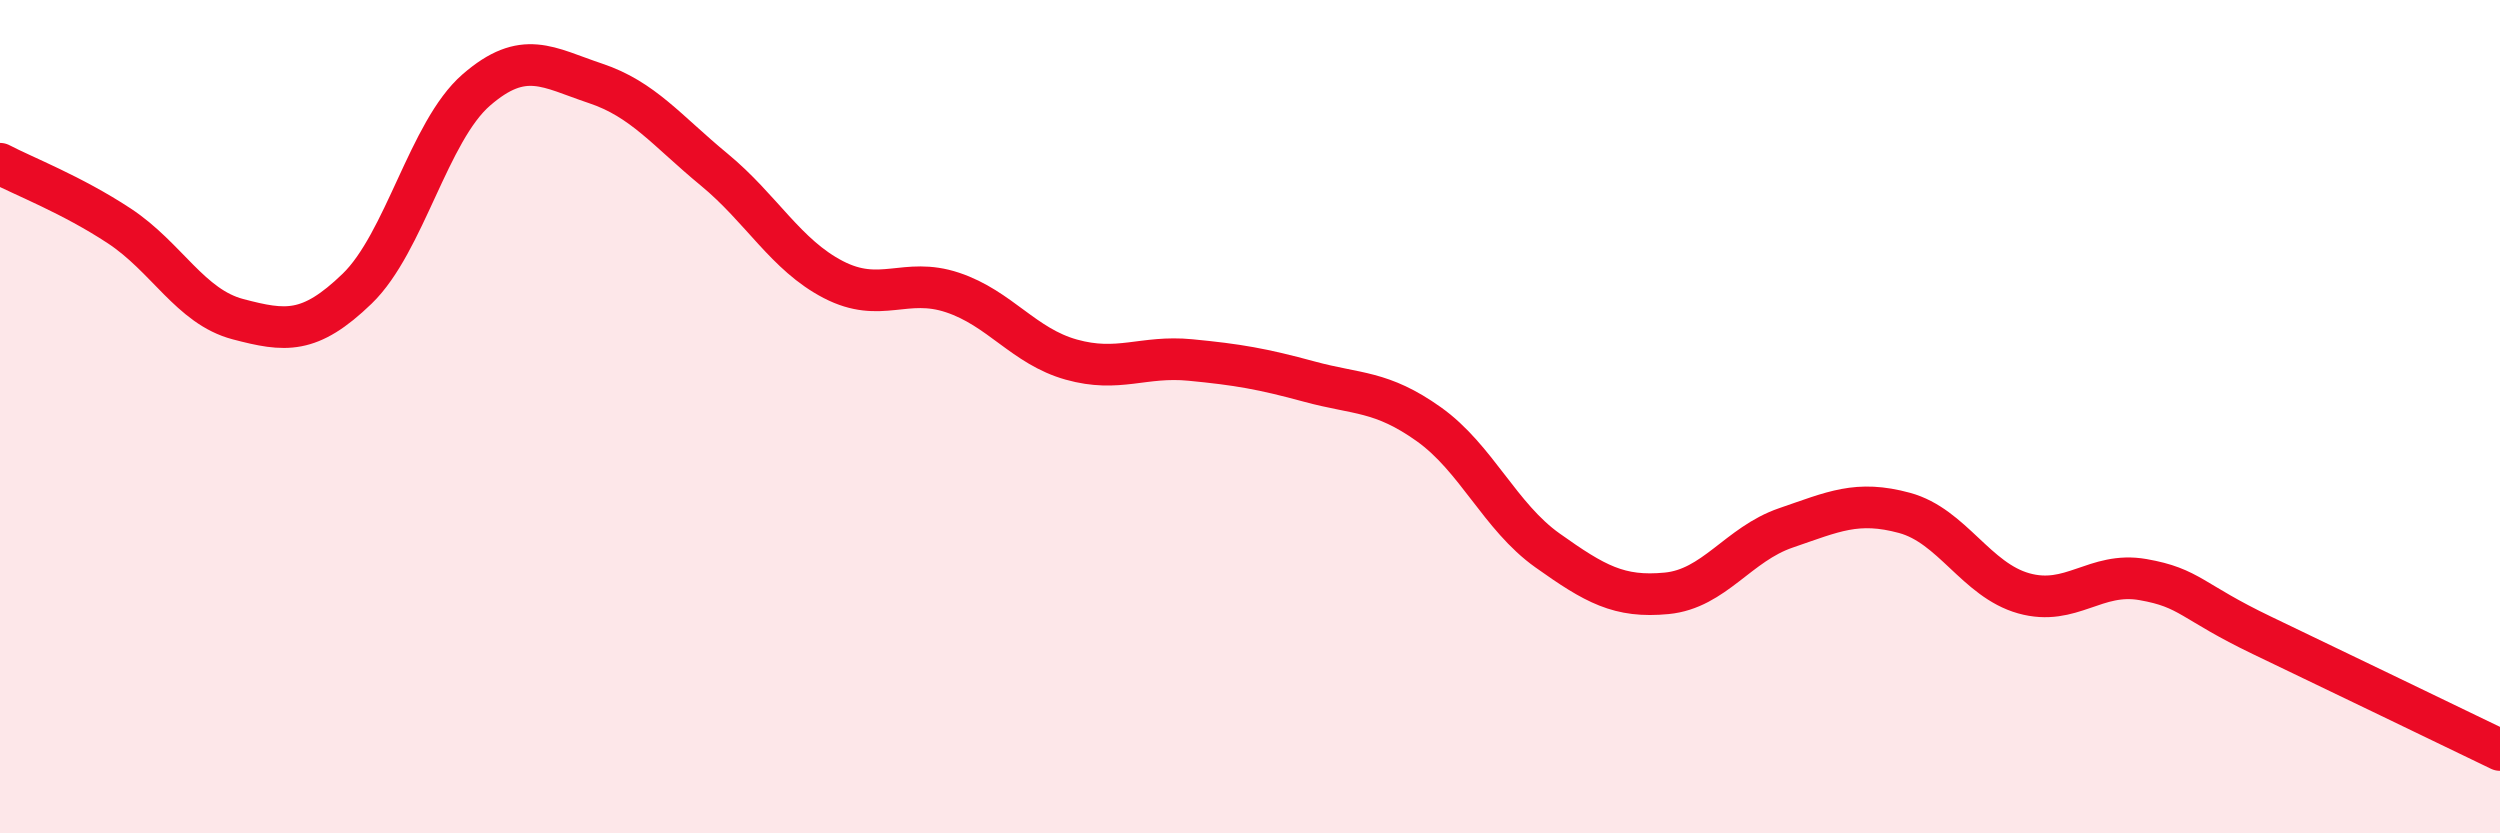
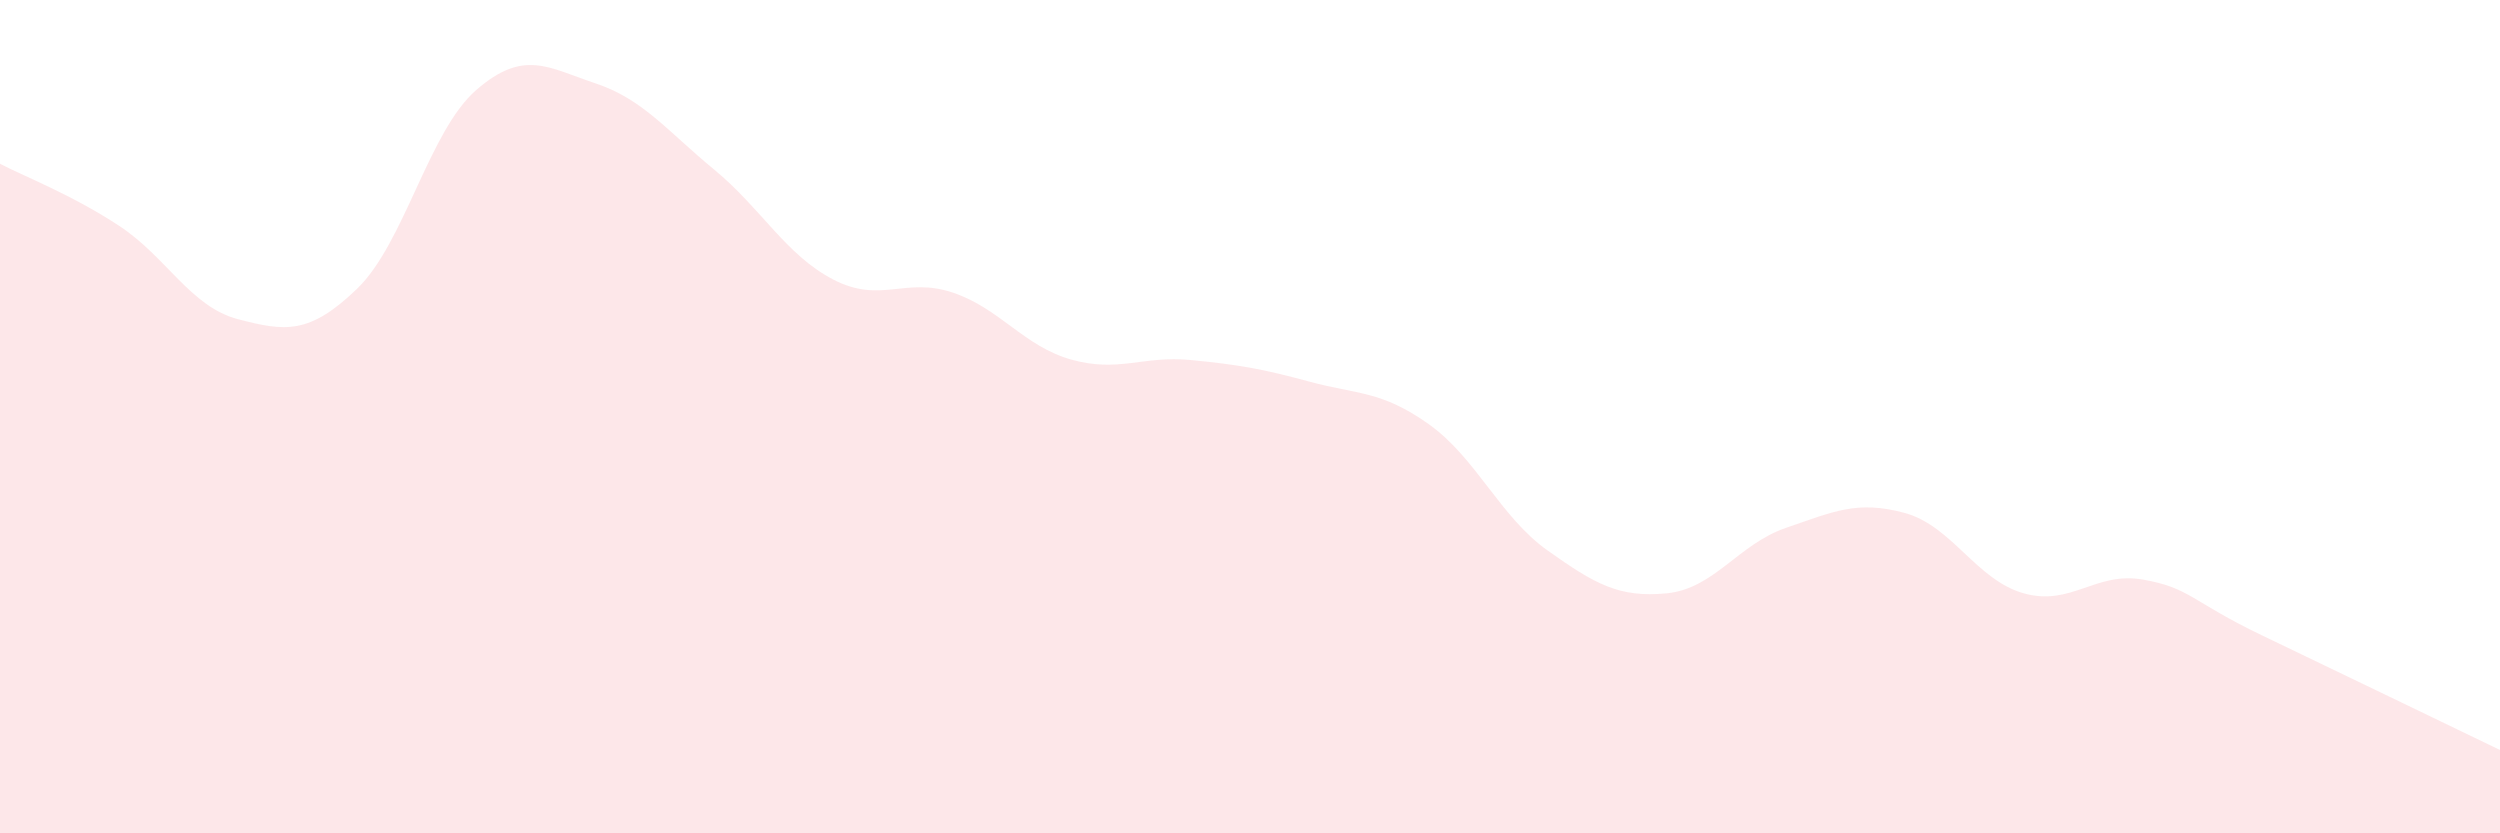
<svg xmlns="http://www.w3.org/2000/svg" width="60" height="20" viewBox="0 0 60 20">
  <path d="M 0,3.93 C 0.57,4.23 1.72,4.67 2.86,5.42 C 4,6.17 4.57,7.36 5.71,7.66 C 6.85,7.96 7.43,8.03 8.57,6.93 C 9.71,5.83 10.29,3.15 11.43,2.16 C 12.57,1.17 13.15,1.62 14.29,2 C 15.43,2.38 16,3.13 17.14,4.07 C 18.28,5.01 18.86,6.12 20,6.71 C 21.14,7.3 21.72,6.64 22.86,7.02 C 24,7.4 24.57,8.31 25.71,8.63 C 26.85,8.95 27.43,8.53 28.57,8.64 C 29.71,8.75 30.29,8.85 31.43,9.16 C 32.57,9.47 33.15,9.37 34.29,10.18 C 35.43,10.99 36,12.4 37.14,13.21 C 38.28,14.02 38.86,14.35 40,14.24 C 41.14,14.13 41.72,13.06 42.86,12.67 C 44,12.28 44.57,12 45.71,12.31 C 46.85,12.62 47.43,13.92 48.57,14.24 C 49.71,14.56 50.29,13.71 51.43,13.91 C 52.57,14.11 52.58,14.43 54.29,15.25 C 56,16.07 58.86,17.45 60,18L60 20L0 20Z" fill="#EB0A25" opacity="0.1" stroke-linecap="round" stroke-linejoin="round" />
-   <path d="M 0,3.93 C 0.57,4.23 1.72,4.67 2.86,5.42 C 4,6.17 4.57,7.36 5.71,7.66 C 6.85,7.96 7.43,8.03 8.57,6.93 C 9.71,5.83 10.29,3.15 11.43,2.16 C 12.57,1.17 13.15,1.62 14.29,2 C 15.43,2.38 16,3.13 17.14,4.07 C 18.28,5.01 18.86,6.12 20,6.71 C 21.14,7.3 21.72,6.64 22.86,7.02 C 24,7.4 24.57,8.31 25.71,8.63 C 26.85,8.95 27.43,8.53 28.57,8.64 C 29.71,8.75 30.29,8.85 31.43,9.16 C 32.57,9.47 33.15,9.37 34.29,10.18 C 35.43,10.99 36,12.4 37.14,13.21 C 38.28,14.02 38.86,14.35 40,14.24 C 41.14,14.13 41.72,13.06 42.86,12.67 C 44,12.28 44.57,12 45.71,12.31 C 46.85,12.62 47.43,13.92 48.57,14.24 C 49.71,14.56 50.29,13.71 51.43,13.91 C 52.57,14.11 52.58,14.43 54.29,15.25 C 56,16.07 58.86,17.45 60,18" stroke="#EB0A25" stroke-width="1" fill="none" stroke-linecap="round" stroke-linejoin="round" />
</svg>